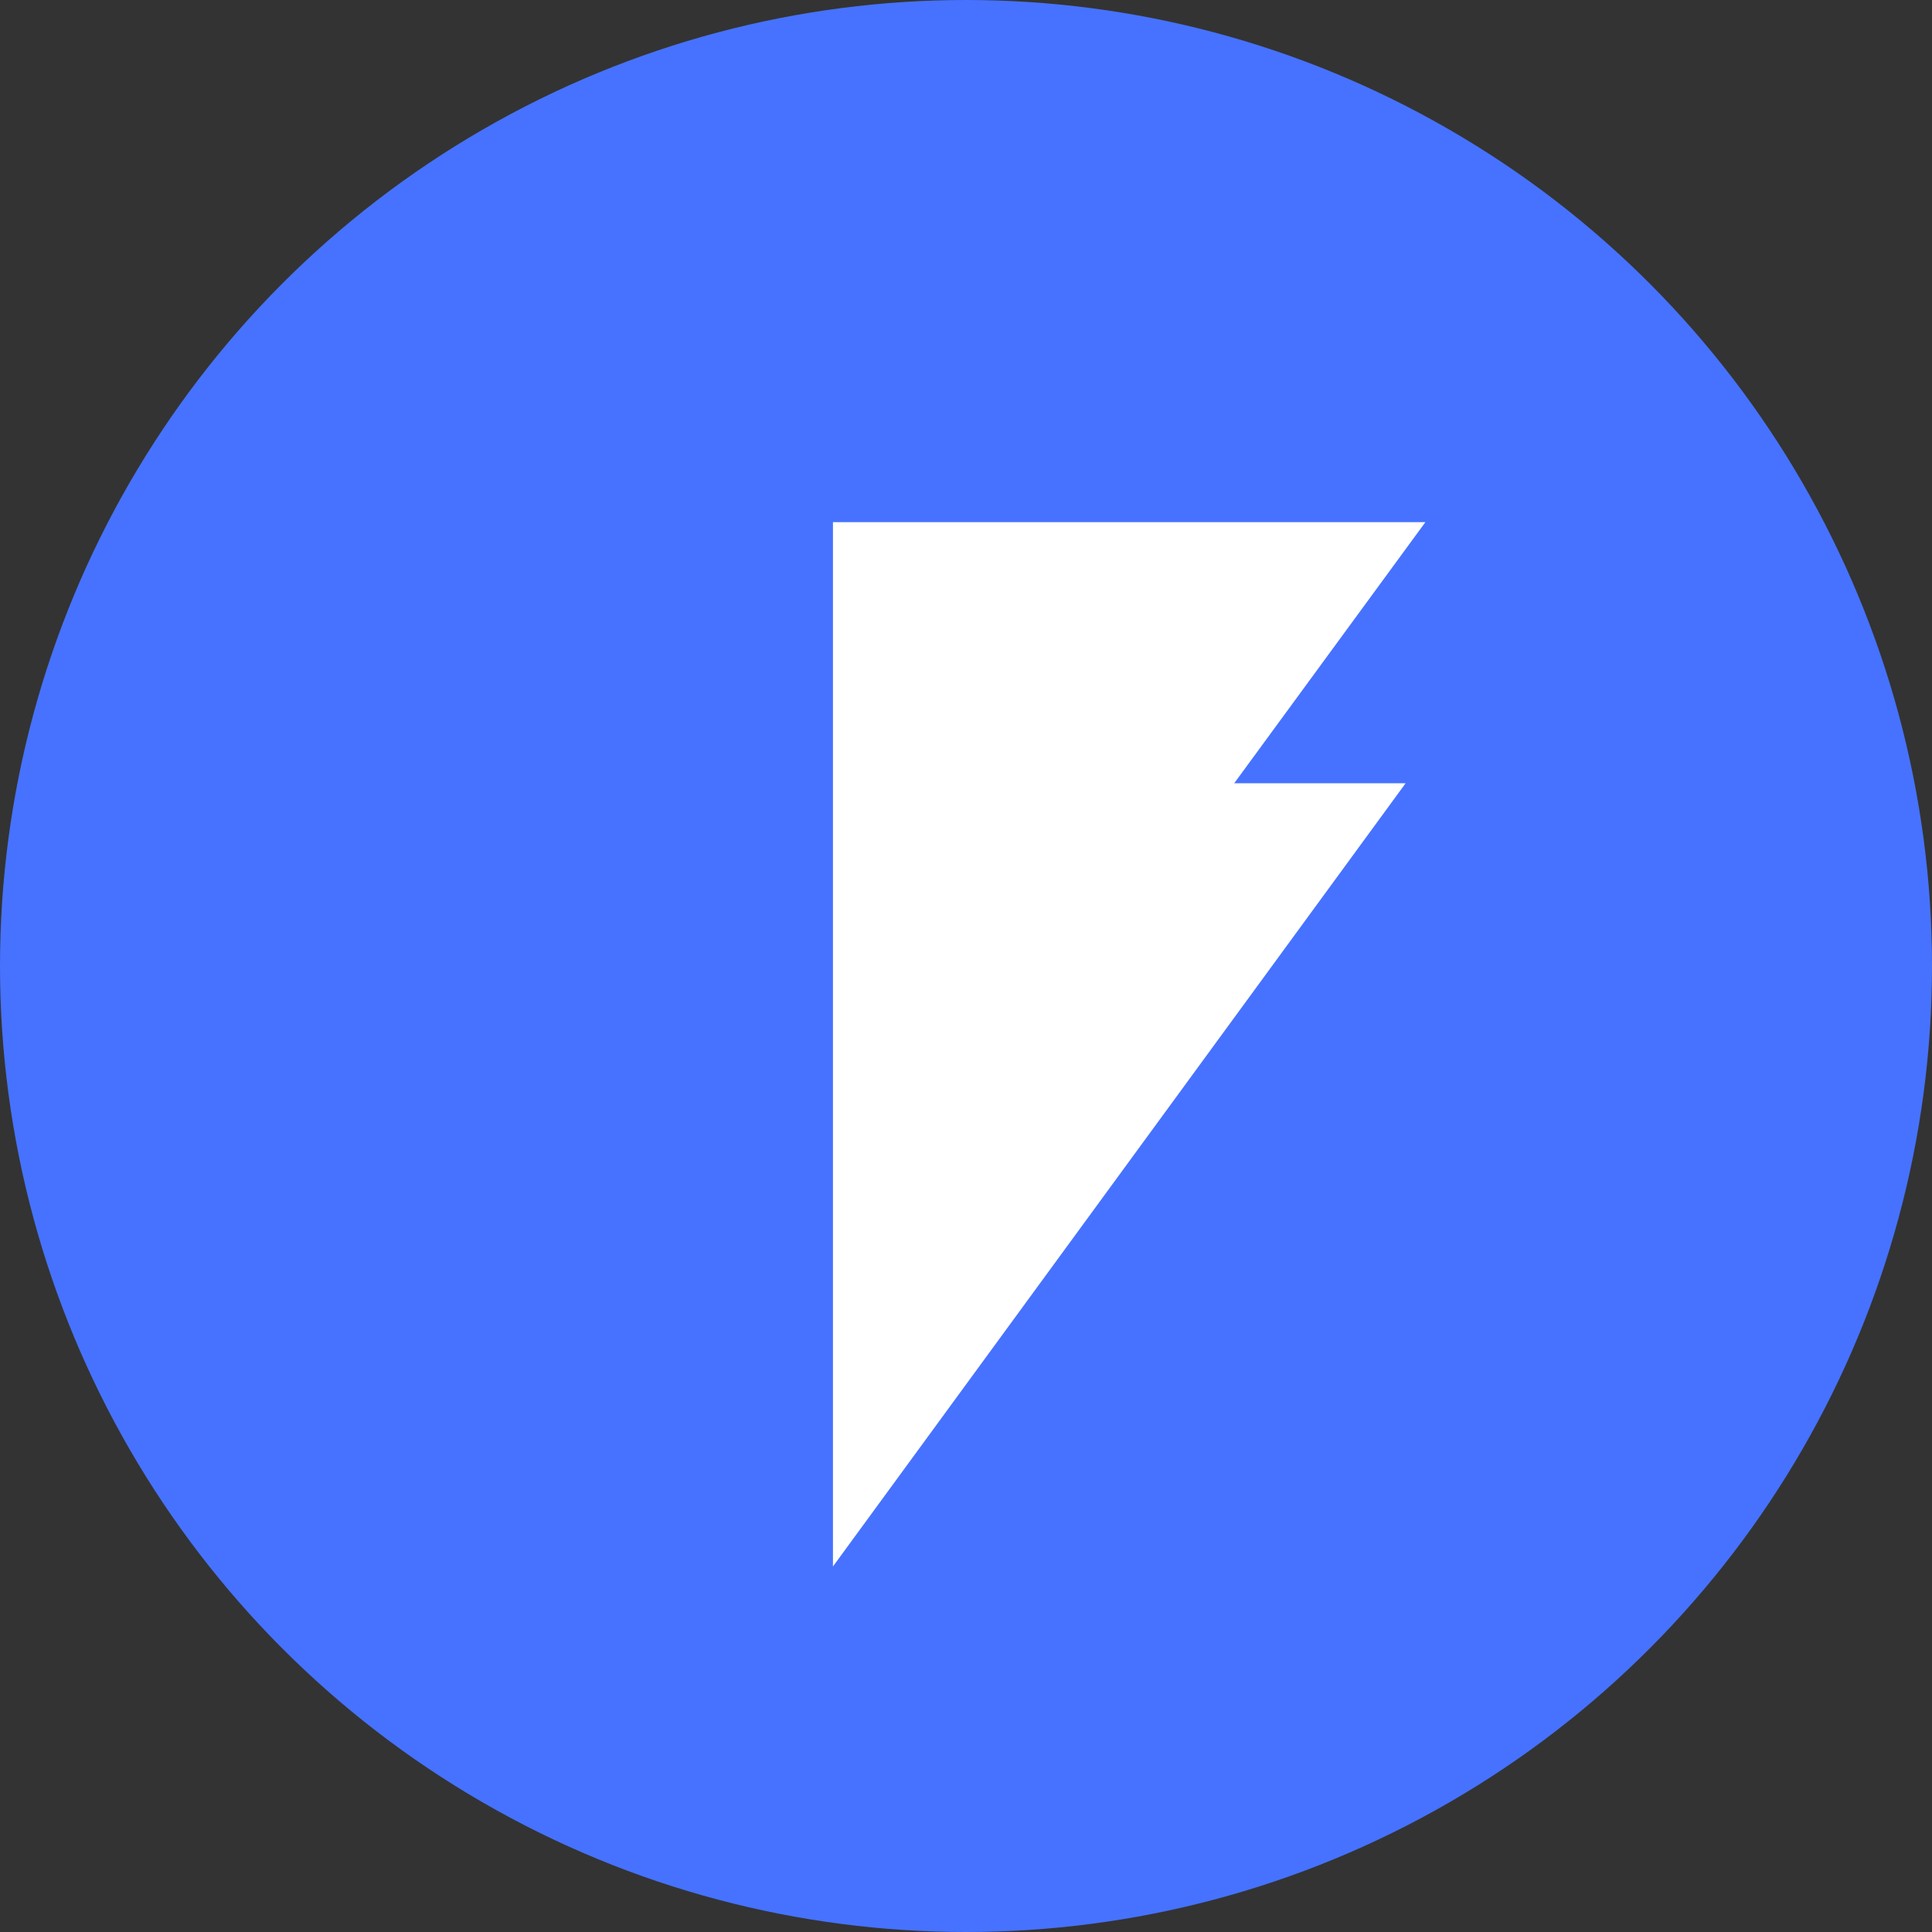
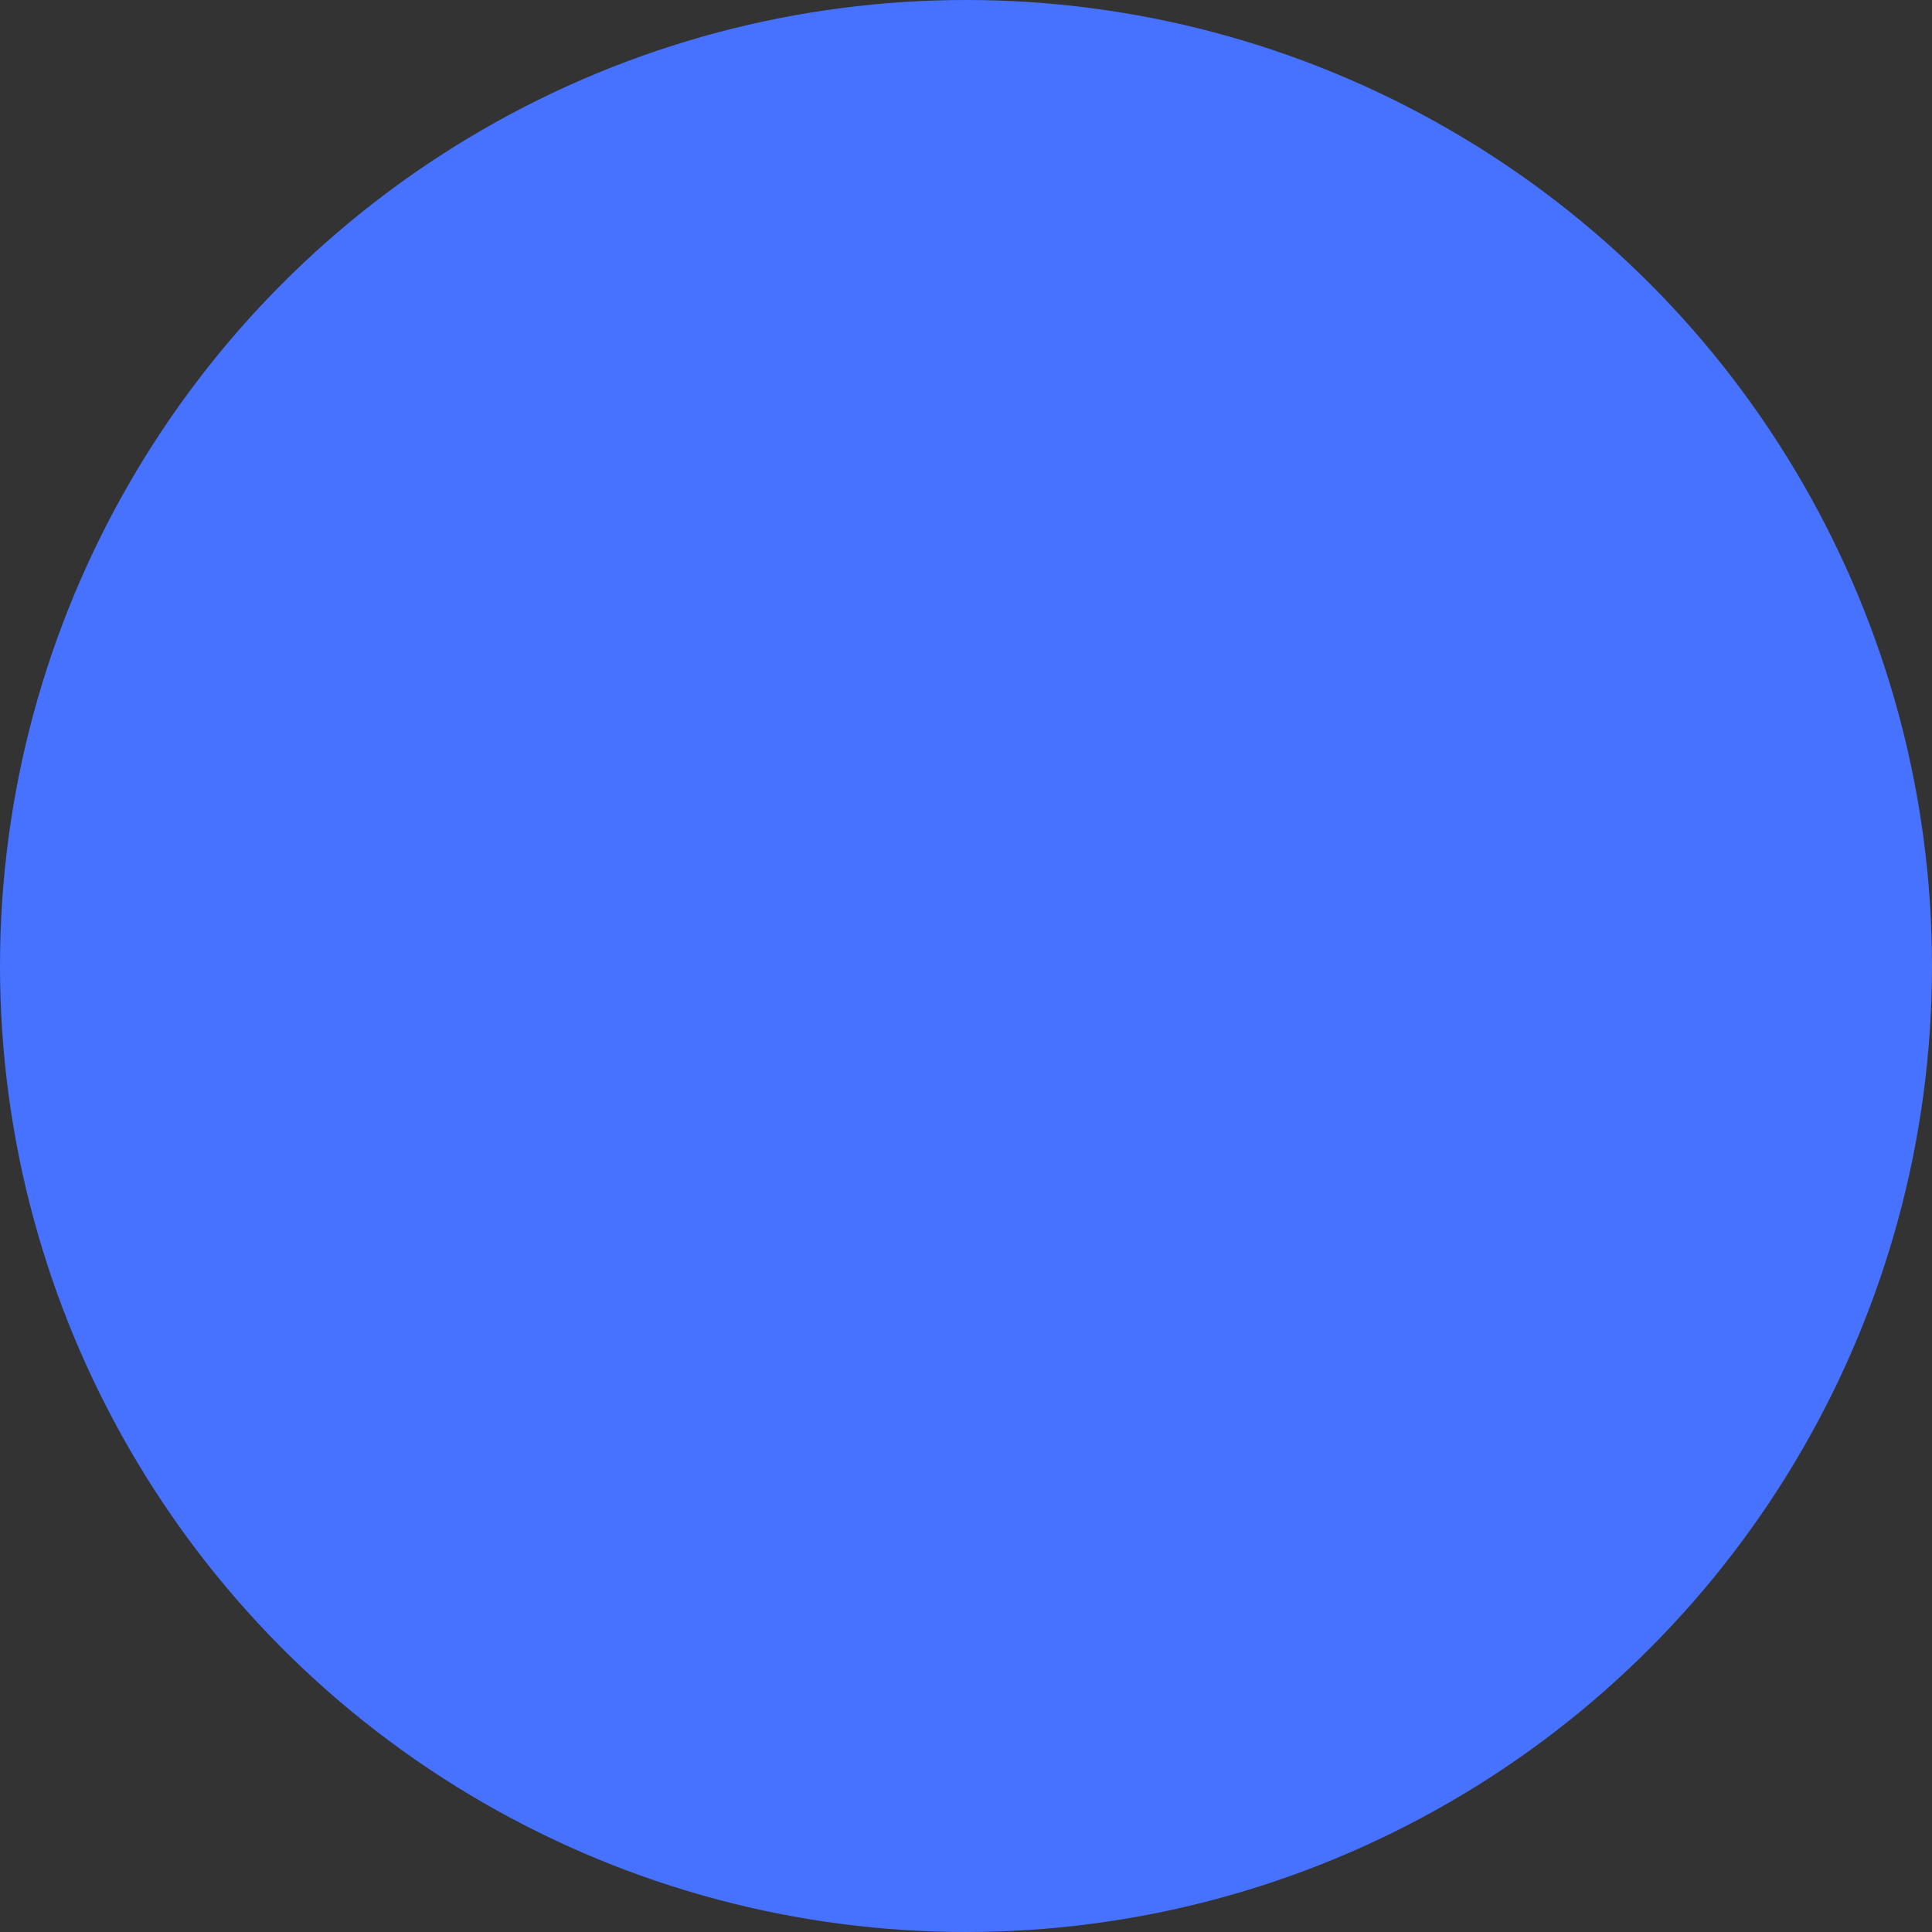
<svg xmlns="http://www.w3.org/2000/svg" width="39.134" height="39.134" viewBox="0 0 39.134 39.134">
  <rect x="0" y="0" width="39.134" height="39.134" fill="#333333" stroke="none" />
  <circle cx="19.567" cy="19.567" r="19.567" fill="#4672ff" />
-   <path d="M28.872,10.577h-12V31.73l11.6-15.865H25Z" fill="#ffffff" fill-rule="evenodd" />
</svg>